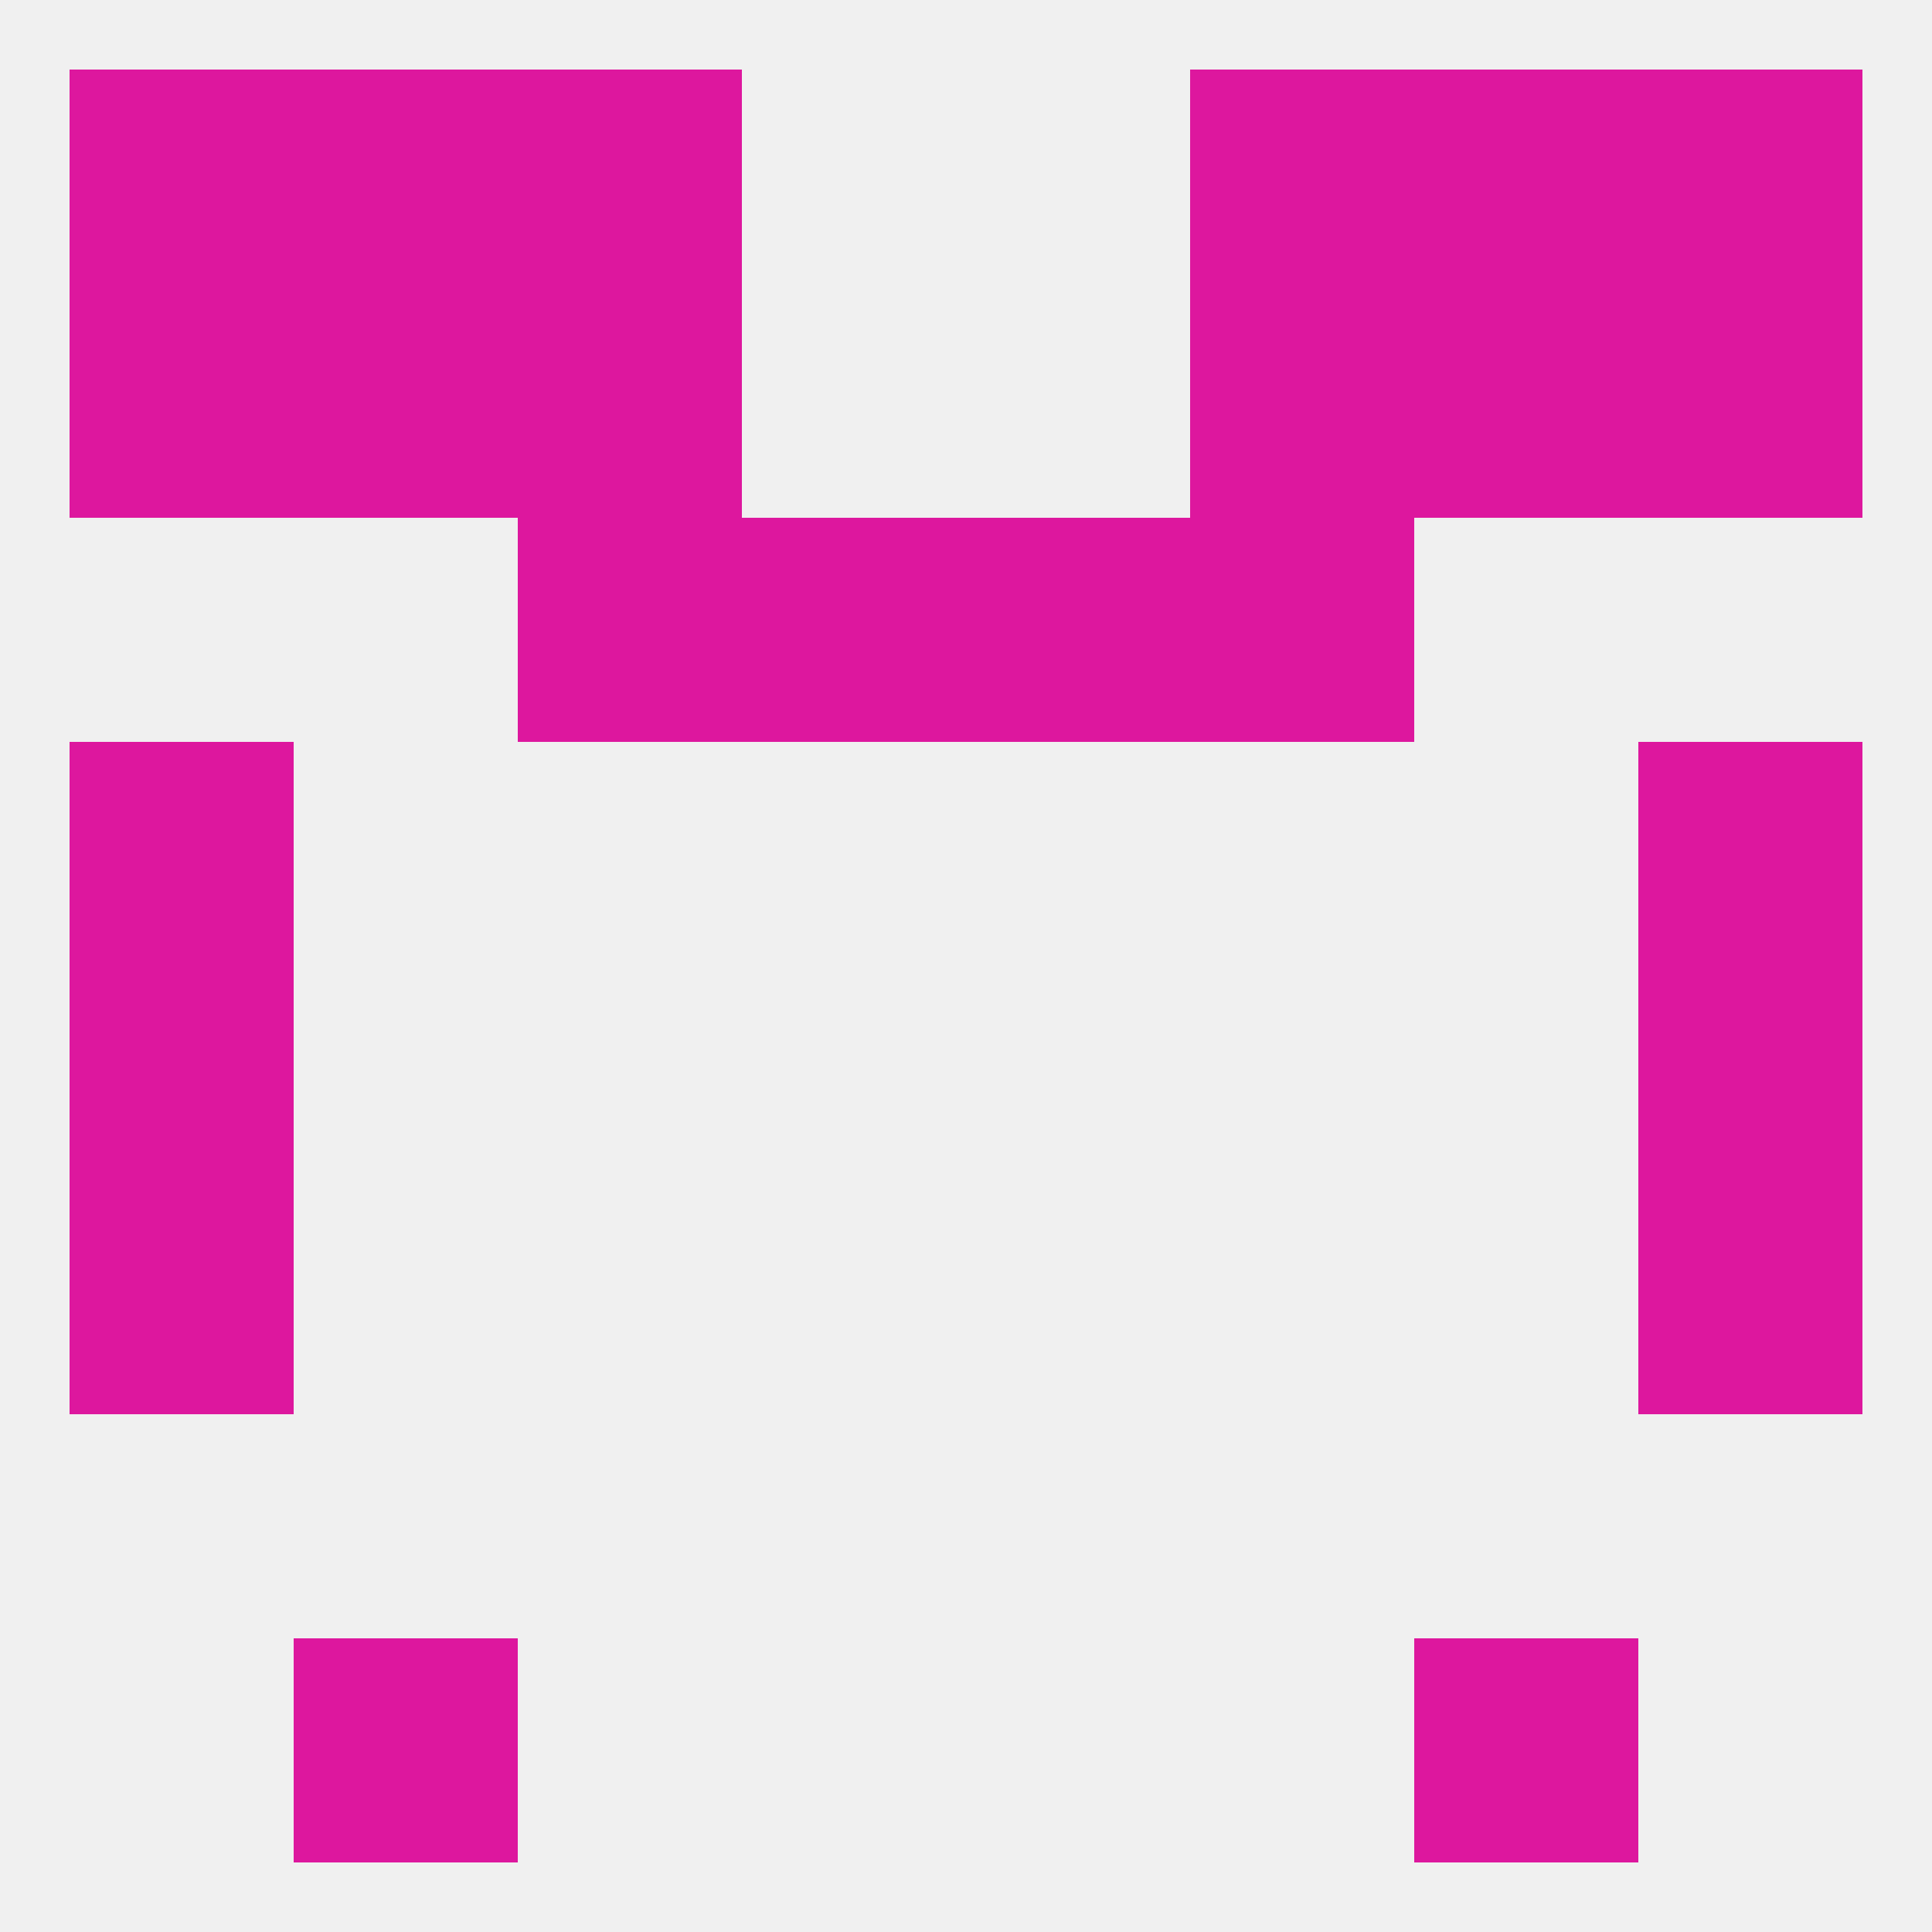
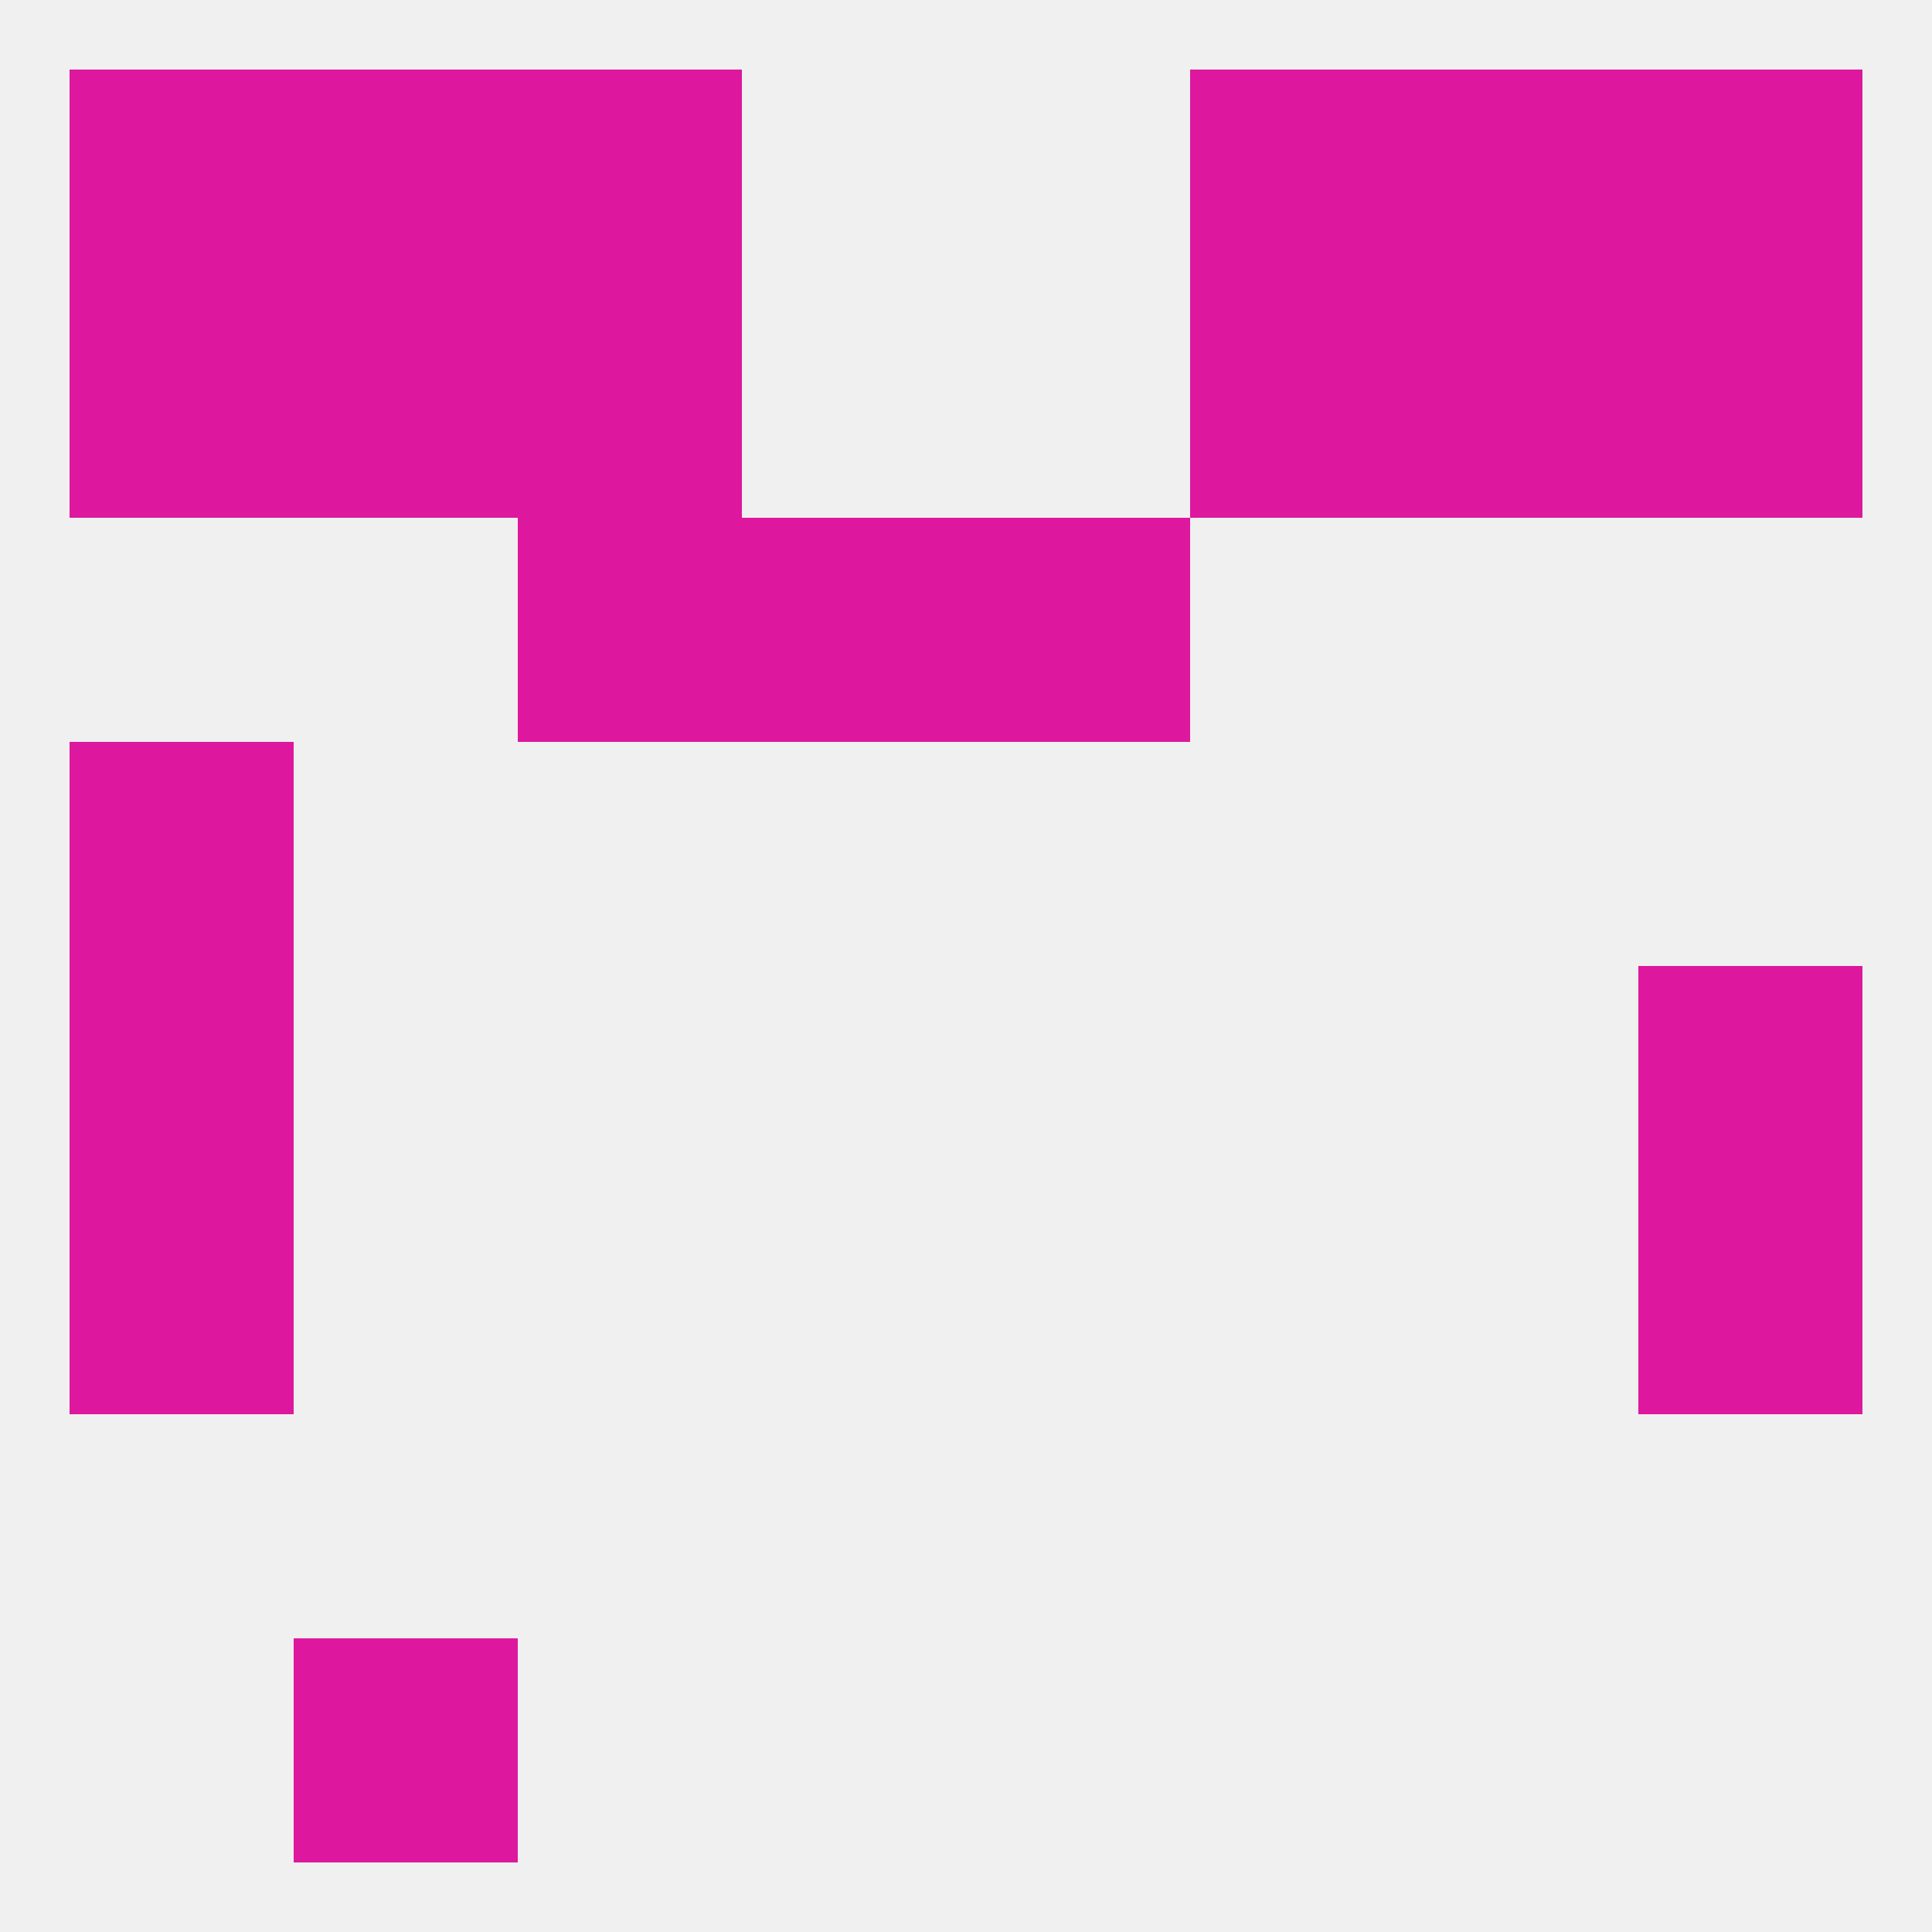
<svg xmlns="http://www.w3.org/2000/svg" version="1.1" baseprofile="full" width="250" height="250" viewBox="0 0 250 250">
  <rect width="100%" height="100%" fill="rgba(240,240,240,255)" />
  <rect x="212" y="125" width="29" height="29" fill="rgba(221,23,158,255)" />
  <rect x="9" y="125" width="29" height="29" fill="rgba(221,23,158,255)" />
  <rect x="9" y="154" width="29" height="29" fill="rgba(221,23,158,255)" />
  <rect x="212" y="154" width="29" height="29" fill="rgba(221,23,158,255)" />
  <rect x="9" y="96" width="29" height="29" fill="rgba(221,23,158,255)" />
-   <rect x="212" y="96" width="29" height="29" fill="rgba(221,23,158,255)" />
  <rect x="9" y="38" width="29" height="29" fill="rgba(221,23,158,255)" />
  <rect x="212" y="38" width="29" height="29" fill="rgba(221,23,158,255)" />
  <rect x="67" y="38" width="29" height="29" fill="rgba(221,23,158,255)" />
  <rect x="154" y="38" width="29" height="29" fill="rgba(221,23,158,255)" />
  <rect x="38" y="38" width="29" height="29" fill="rgba(221,23,158,255)" />
  <rect x="183" y="38" width="29" height="29" fill="rgba(221,23,158,255)" />
  <rect x="67" y="9" width="29" height="29" fill="rgba(221,23,158,255)" />
  <rect x="154" y="9" width="29" height="29" fill="rgba(221,23,158,255)" />
  <rect x="9" y="9" width="29" height="29" fill="rgba(221,23,158,255)" />
  <rect x="212" y="9" width="29" height="29" fill="rgba(221,23,158,255)" />
  <rect x="38" y="9" width="29" height="29" fill="rgba(221,23,158,255)" />
  <rect x="183" y="9" width="29" height="29" fill="rgba(221,23,158,255)" />
-   <rect x="183" y="212" width="29" height="29" fill="rgba(221,23,158,255)" />
  <rect x="38" y="212" width="29" height="29" fill="rgba(221,23,158,255)" />
  <rect x="96" y="67" width="29" height="29" fill="rgba(221,23,158,255)" />
  <rect x="125" y="67" width="29" height="29" fill="rgba(221,23,158,255)" />
  <rect x="67" y="67" width="29" height="29" fill="rgba(221,23,158,255)" />
-   <rect x="154" y="67" width="29" height="29" fill="rgba(221,23,158,255)" />
</svg>